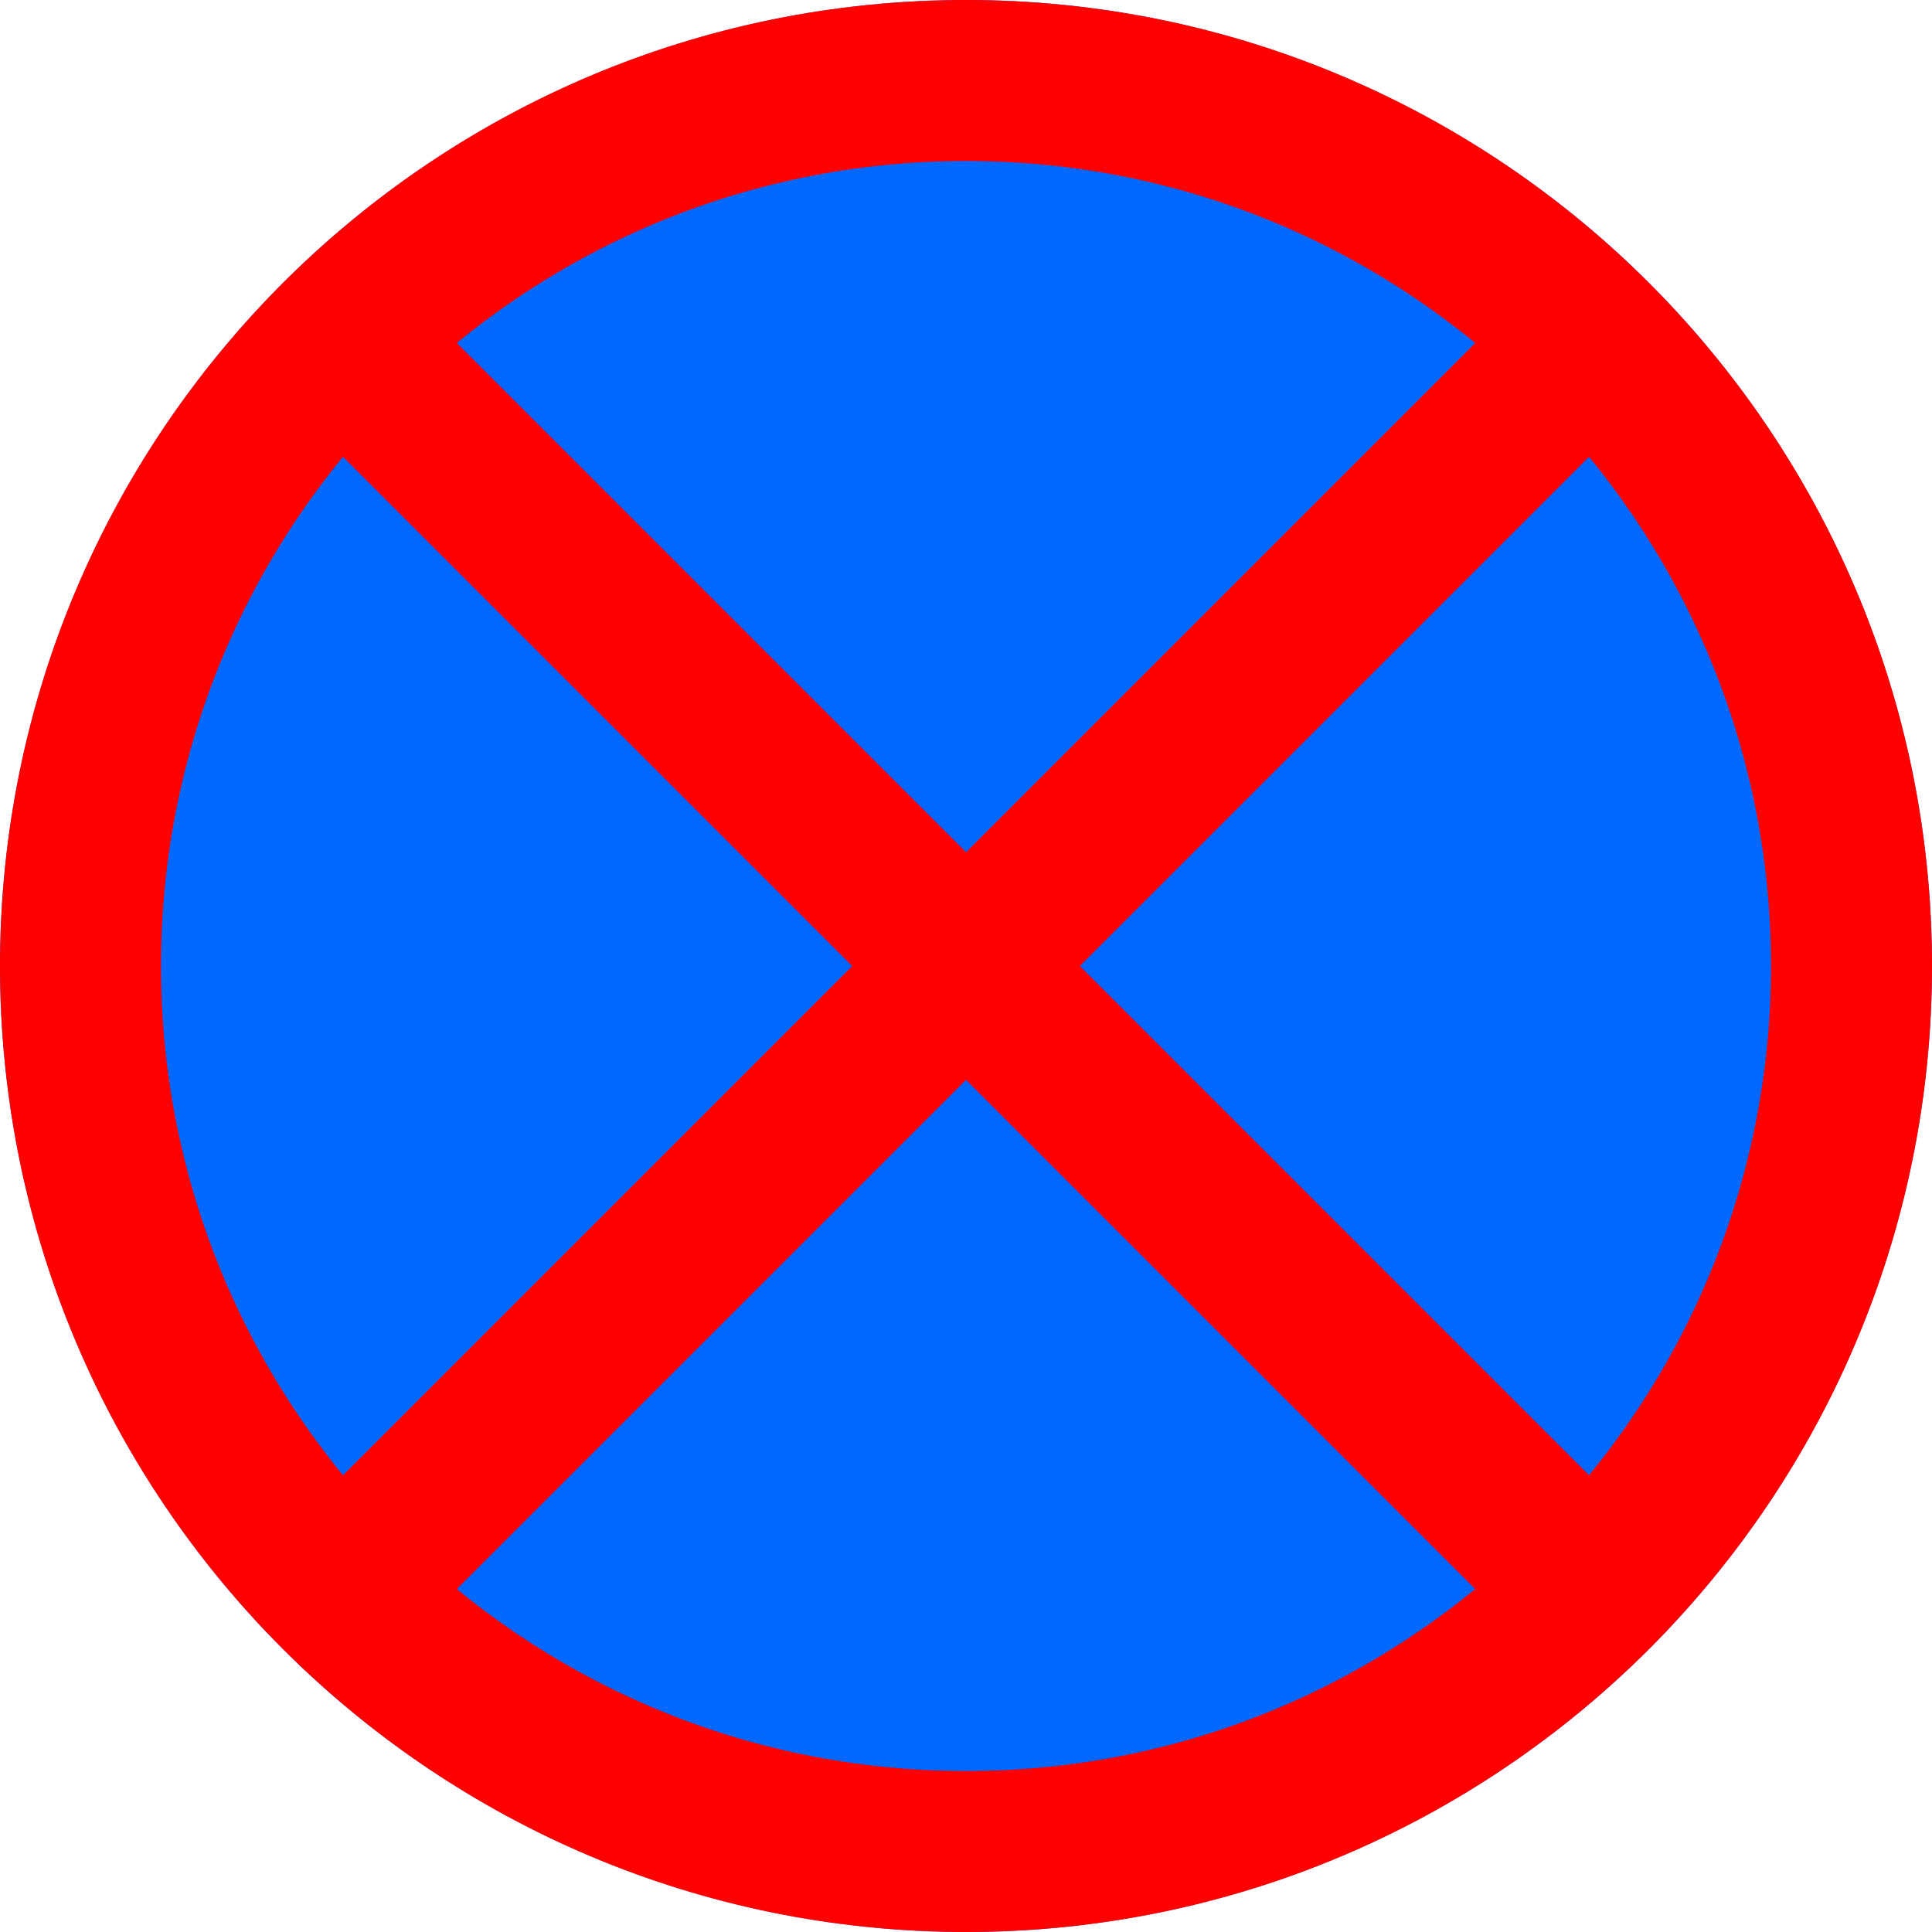
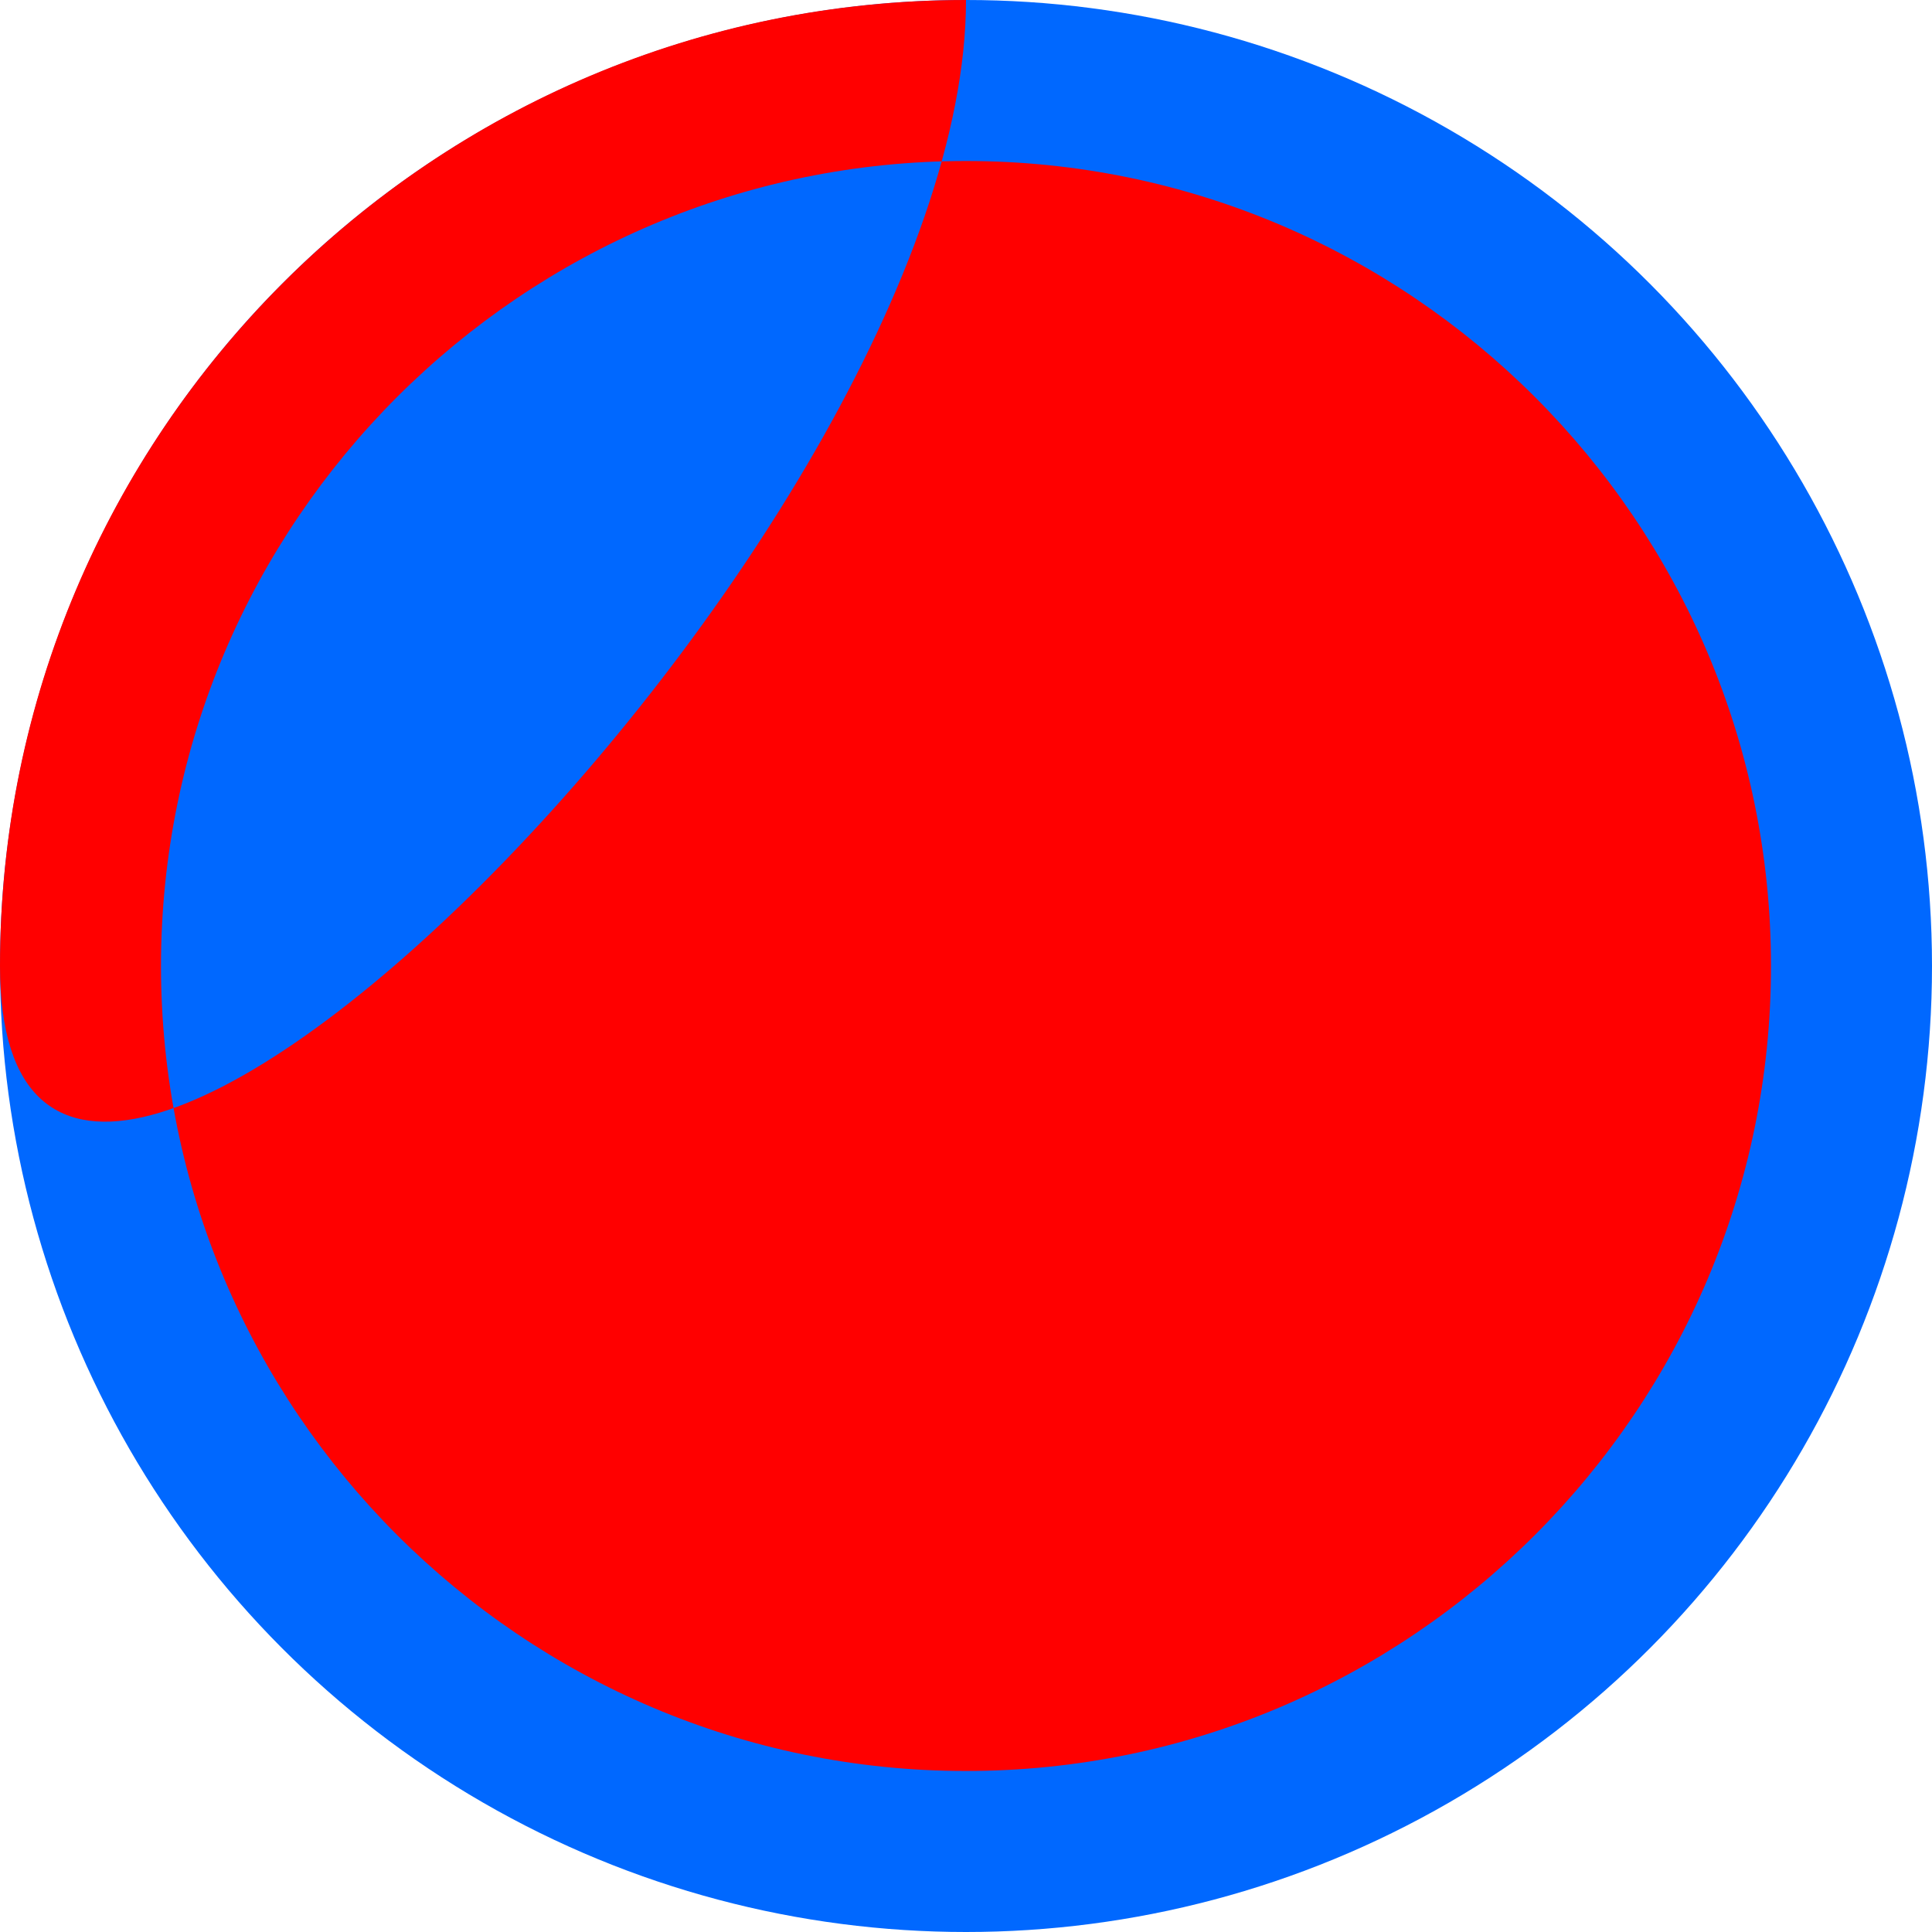
<svg xmlns="http://www.w3.org/2000/svg" version="1.1" x="0px" y="0px" viewBox="0 0 24 24" style="enable-background:new 0 0 24 24;" xml:space="preserve">
  <style type="text/css">
	.st0{fill:#0068FF;}
	.st1{fill:#FF0000;}
	.st2{fill:none;stroke:#FF0000;stroke-width:2;stroke-miterlimit:10;}
</style>
  <g id="Layer_1">
    <g>
      <circle class="st0" cx="12" cy="12" r="12" />
    </g>
    <g>
      <g>
-         <path class="st1" d="M12,2c5.514,0,10,4.486,10,10s-4.486,10-10,10S2,17.514,2,12S6.486,2,12,2 M12,0C5.373,0,0,5.373,0,12     s5.373,12,12,12s12-5.373,12-12S18.627,0,12,0L12,0z" />
+         <path class="st1" d="M12,2c5.514,0,10,4.486,10,10s-4.486,10-10,10S2,17.514,2,12S6.486,2,12,2 M12,0C5.373,0,0,5.373,0,12     s12-5.373,12-12S18.627,0,12,0L12,0z" />
      </g>
      <g>
-         <line class="st2" x1="19.506" y1="4.495" x2="4.495" y2="19.506" />
-       </g>
+         </g>
      <g>
-         <line class="st2" x1="4.495" y1="4.495" x2="19.506" y2="19.506" />
-       </g>
+         </g>
    </g>
  </g>
  <g id="Layer_2">
</g>
</svg>